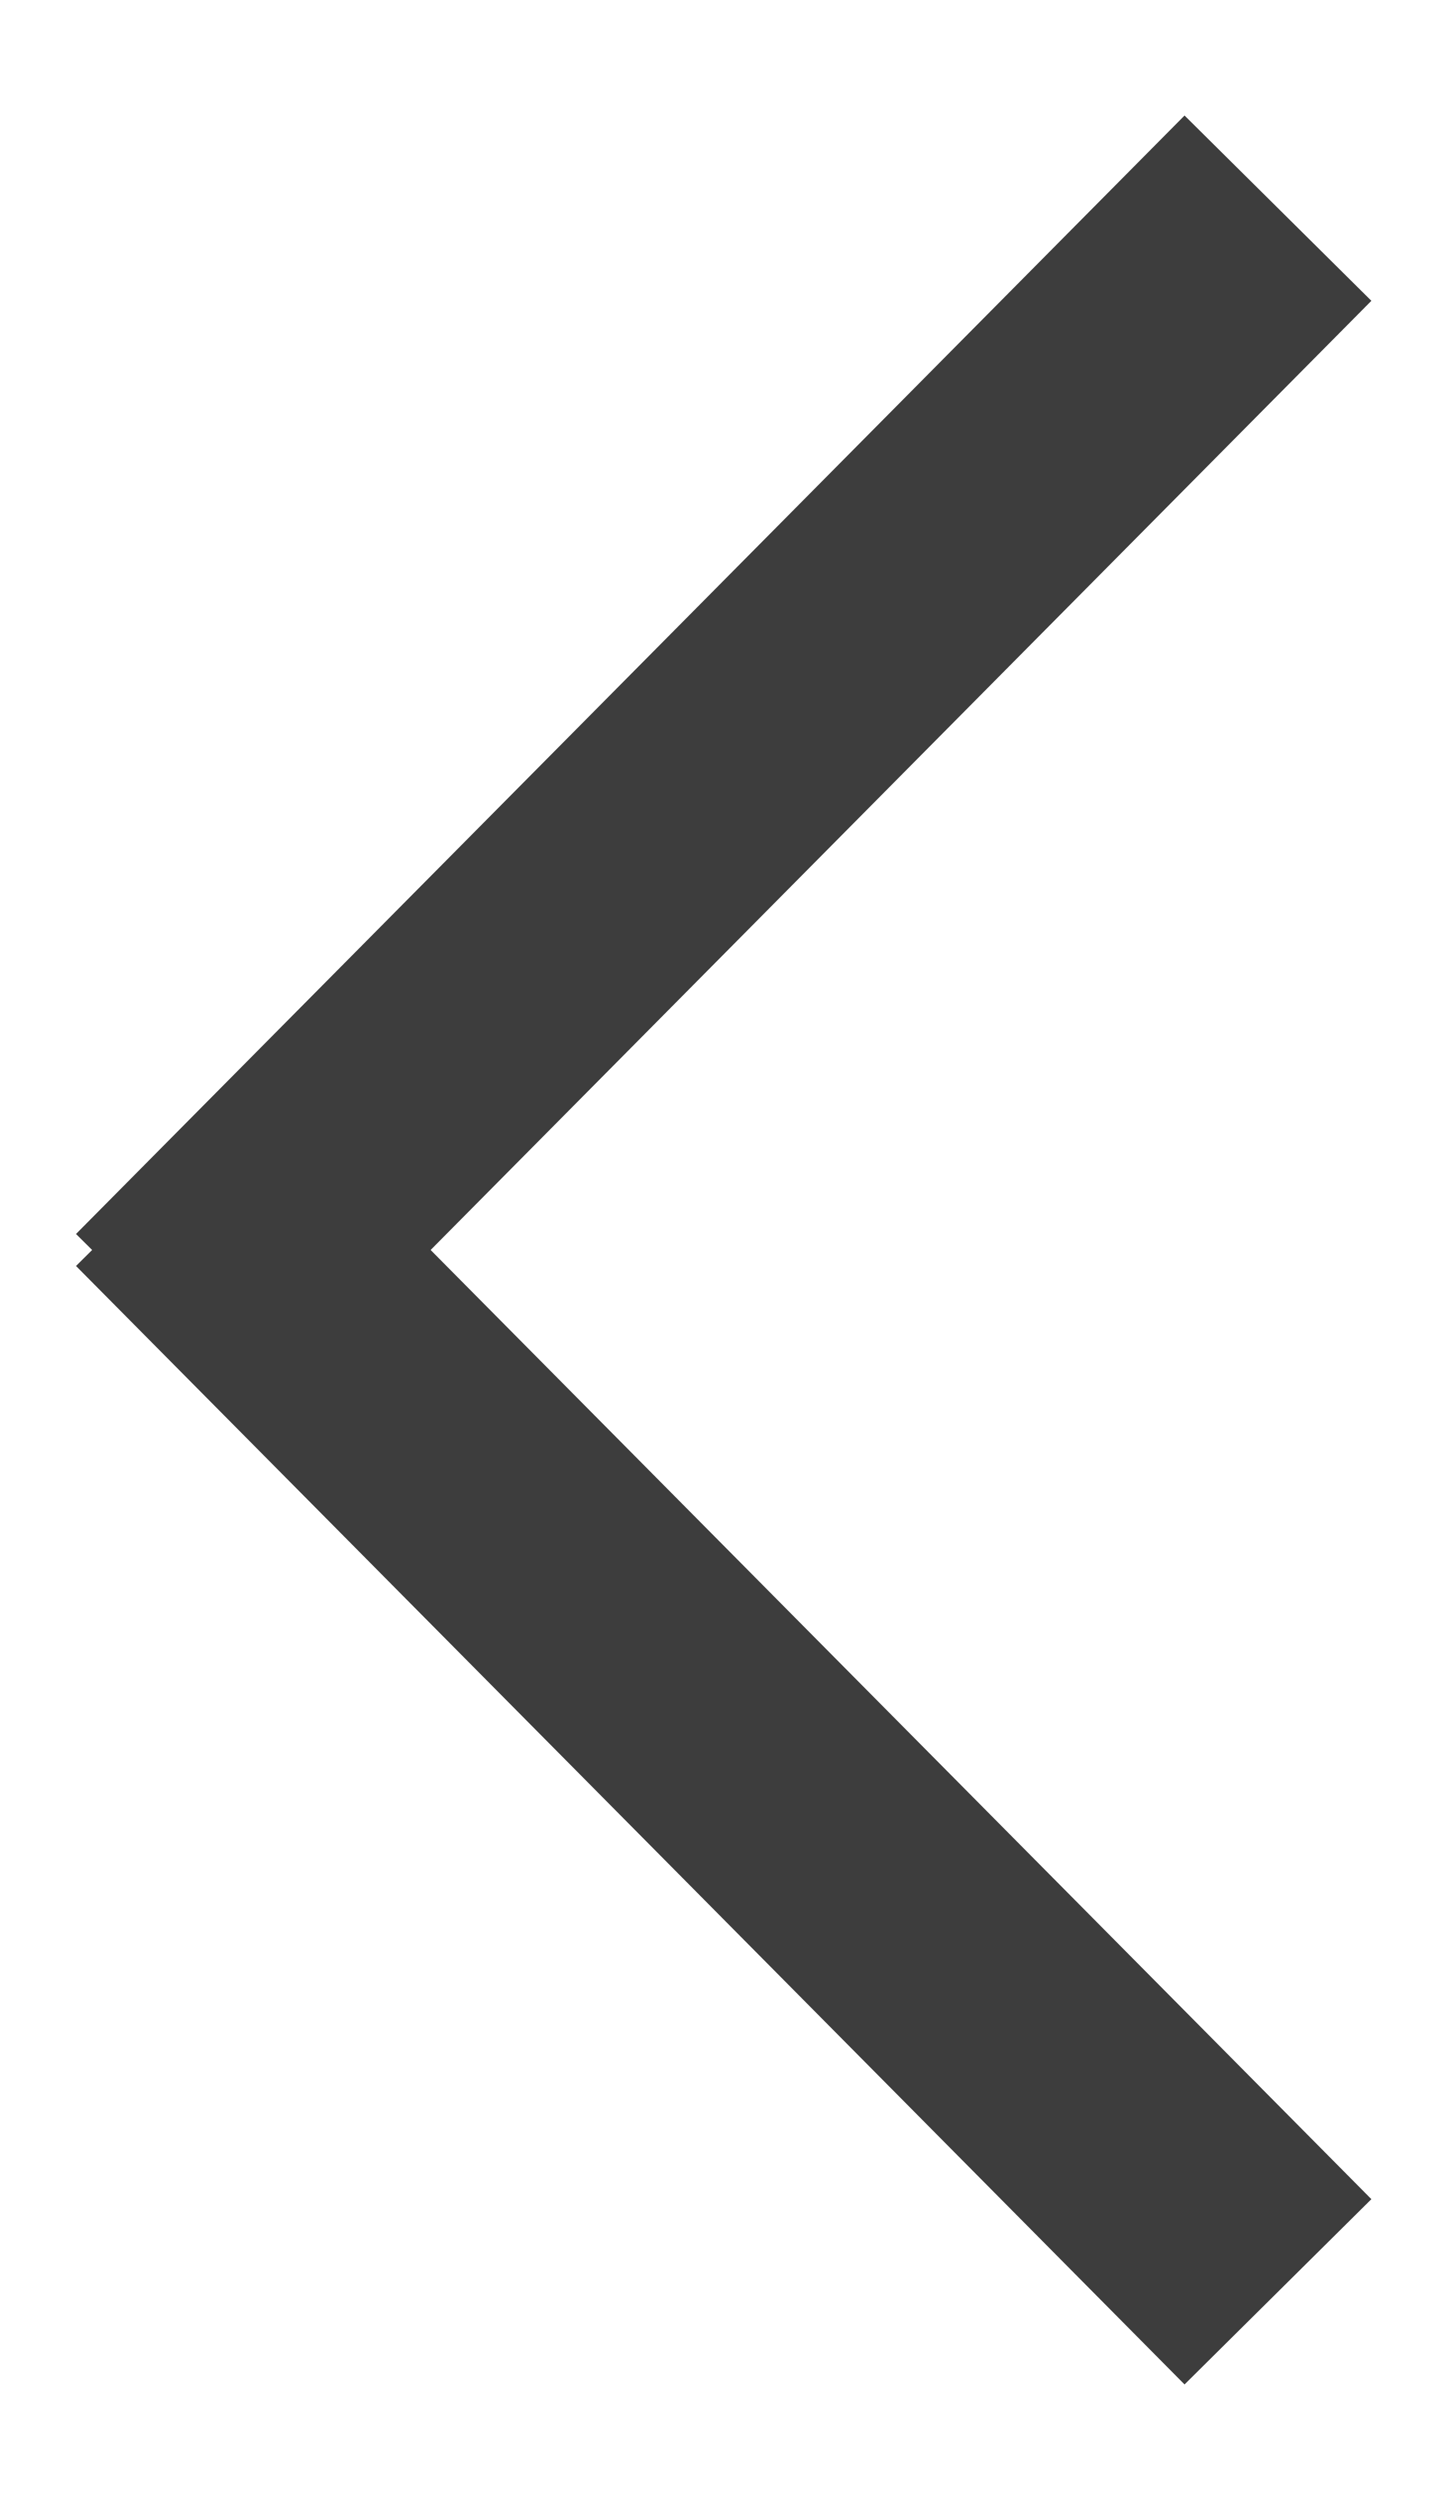
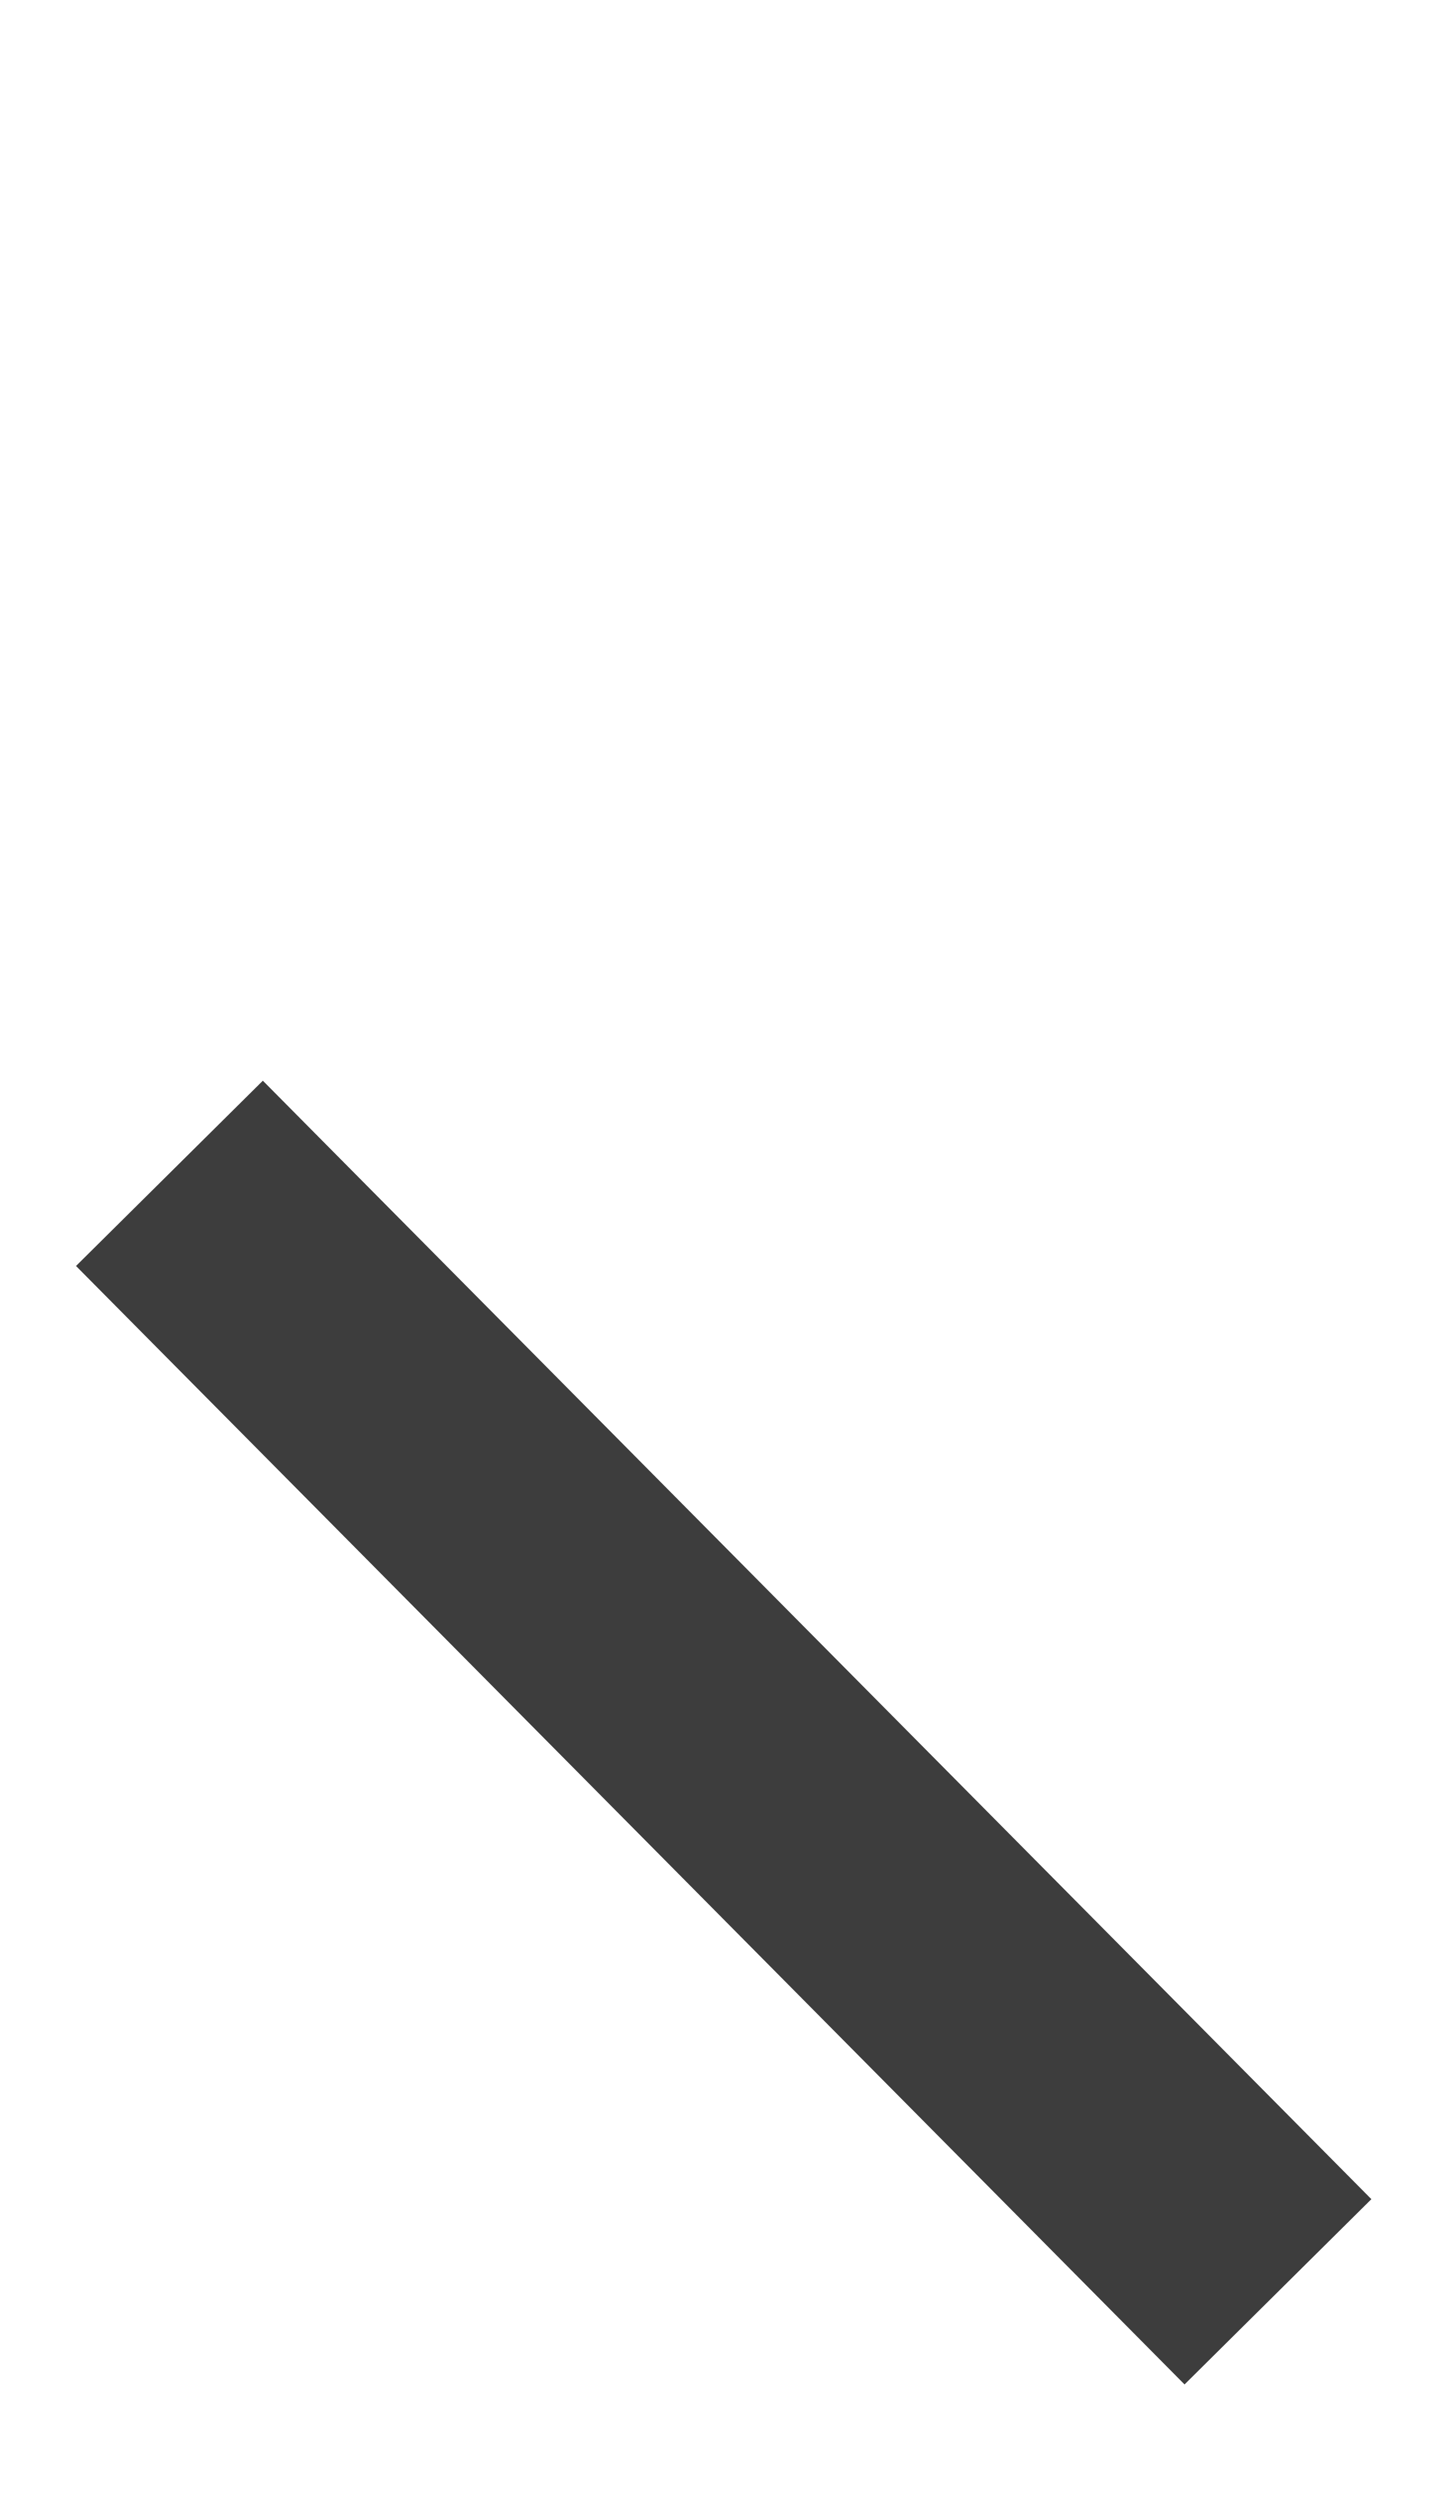
<svg xmlns="http://www.w3.org/2000/svg" width="11" height="19" viewBox="0 0 11 19" fill="none">
-   <path d="M1.288 8.917L9.715 17.417M1.288 10.082L9.715 1.582" stroke="#3D3D3D" stroke-width="2" />
+   <path d="M1.288 8.917L9.715 17.417M1.288 10.082" stroke="#3D3D3D" stroke-width="2" />
</svg>